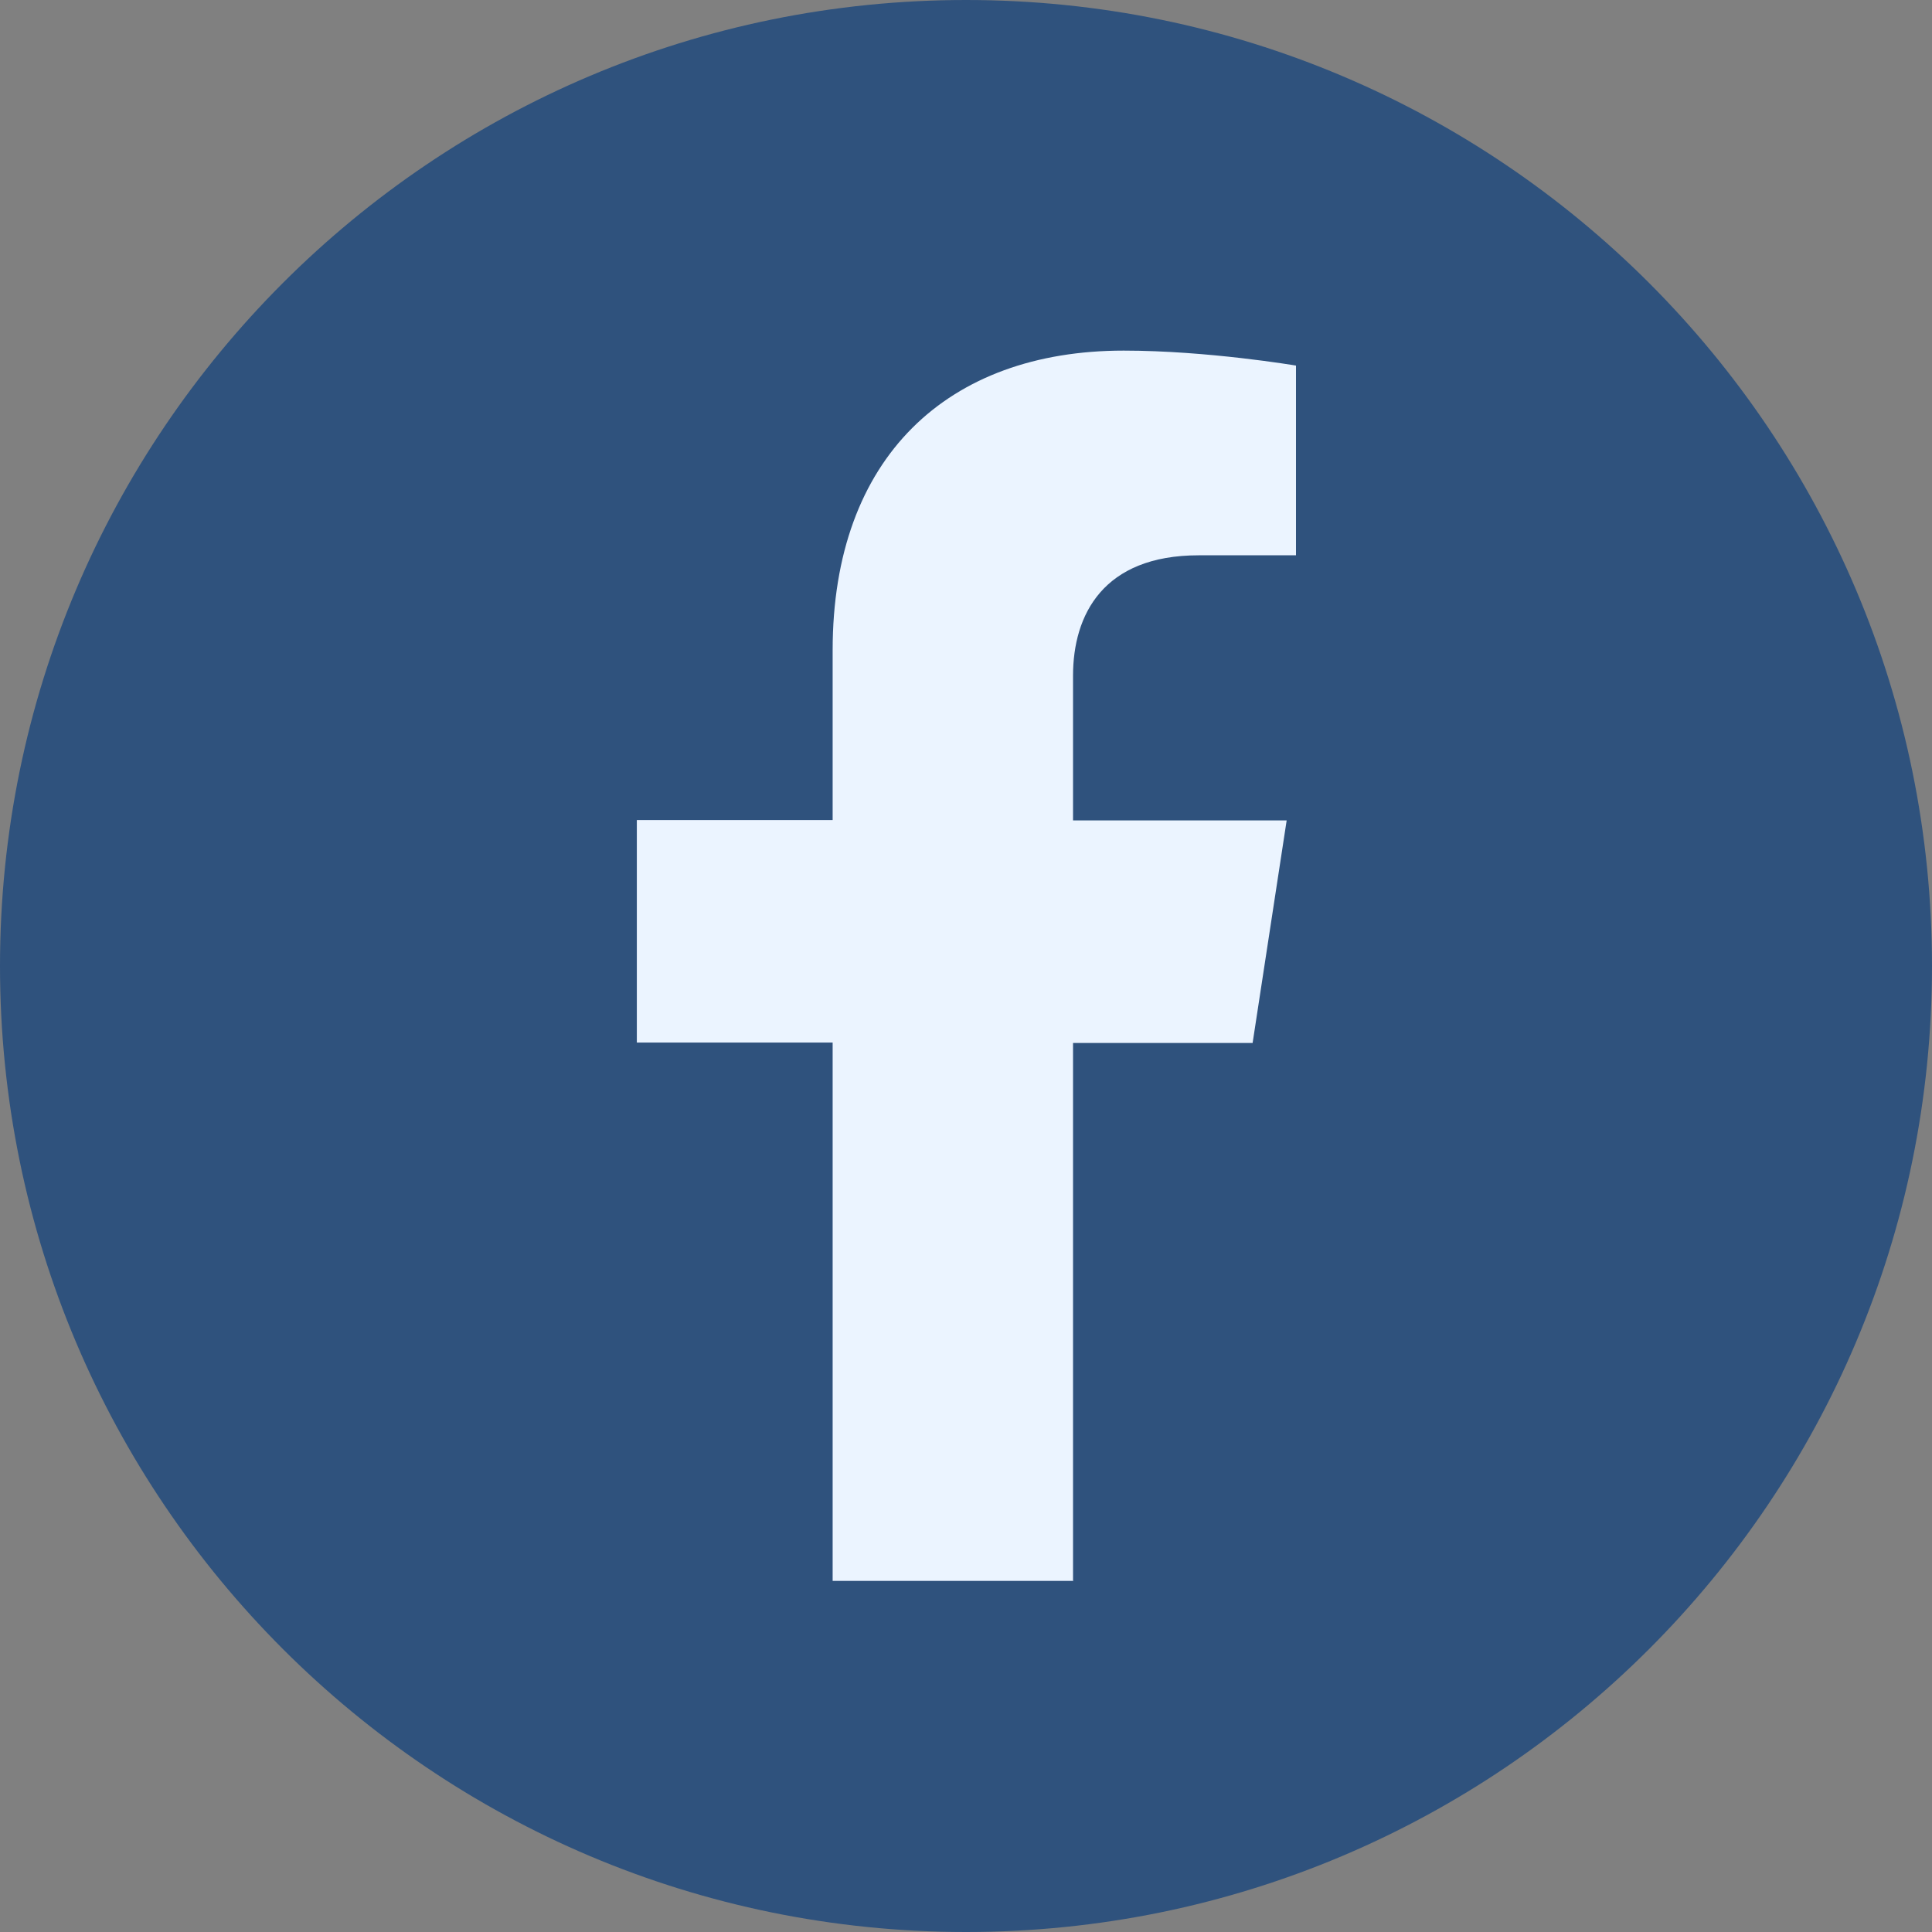
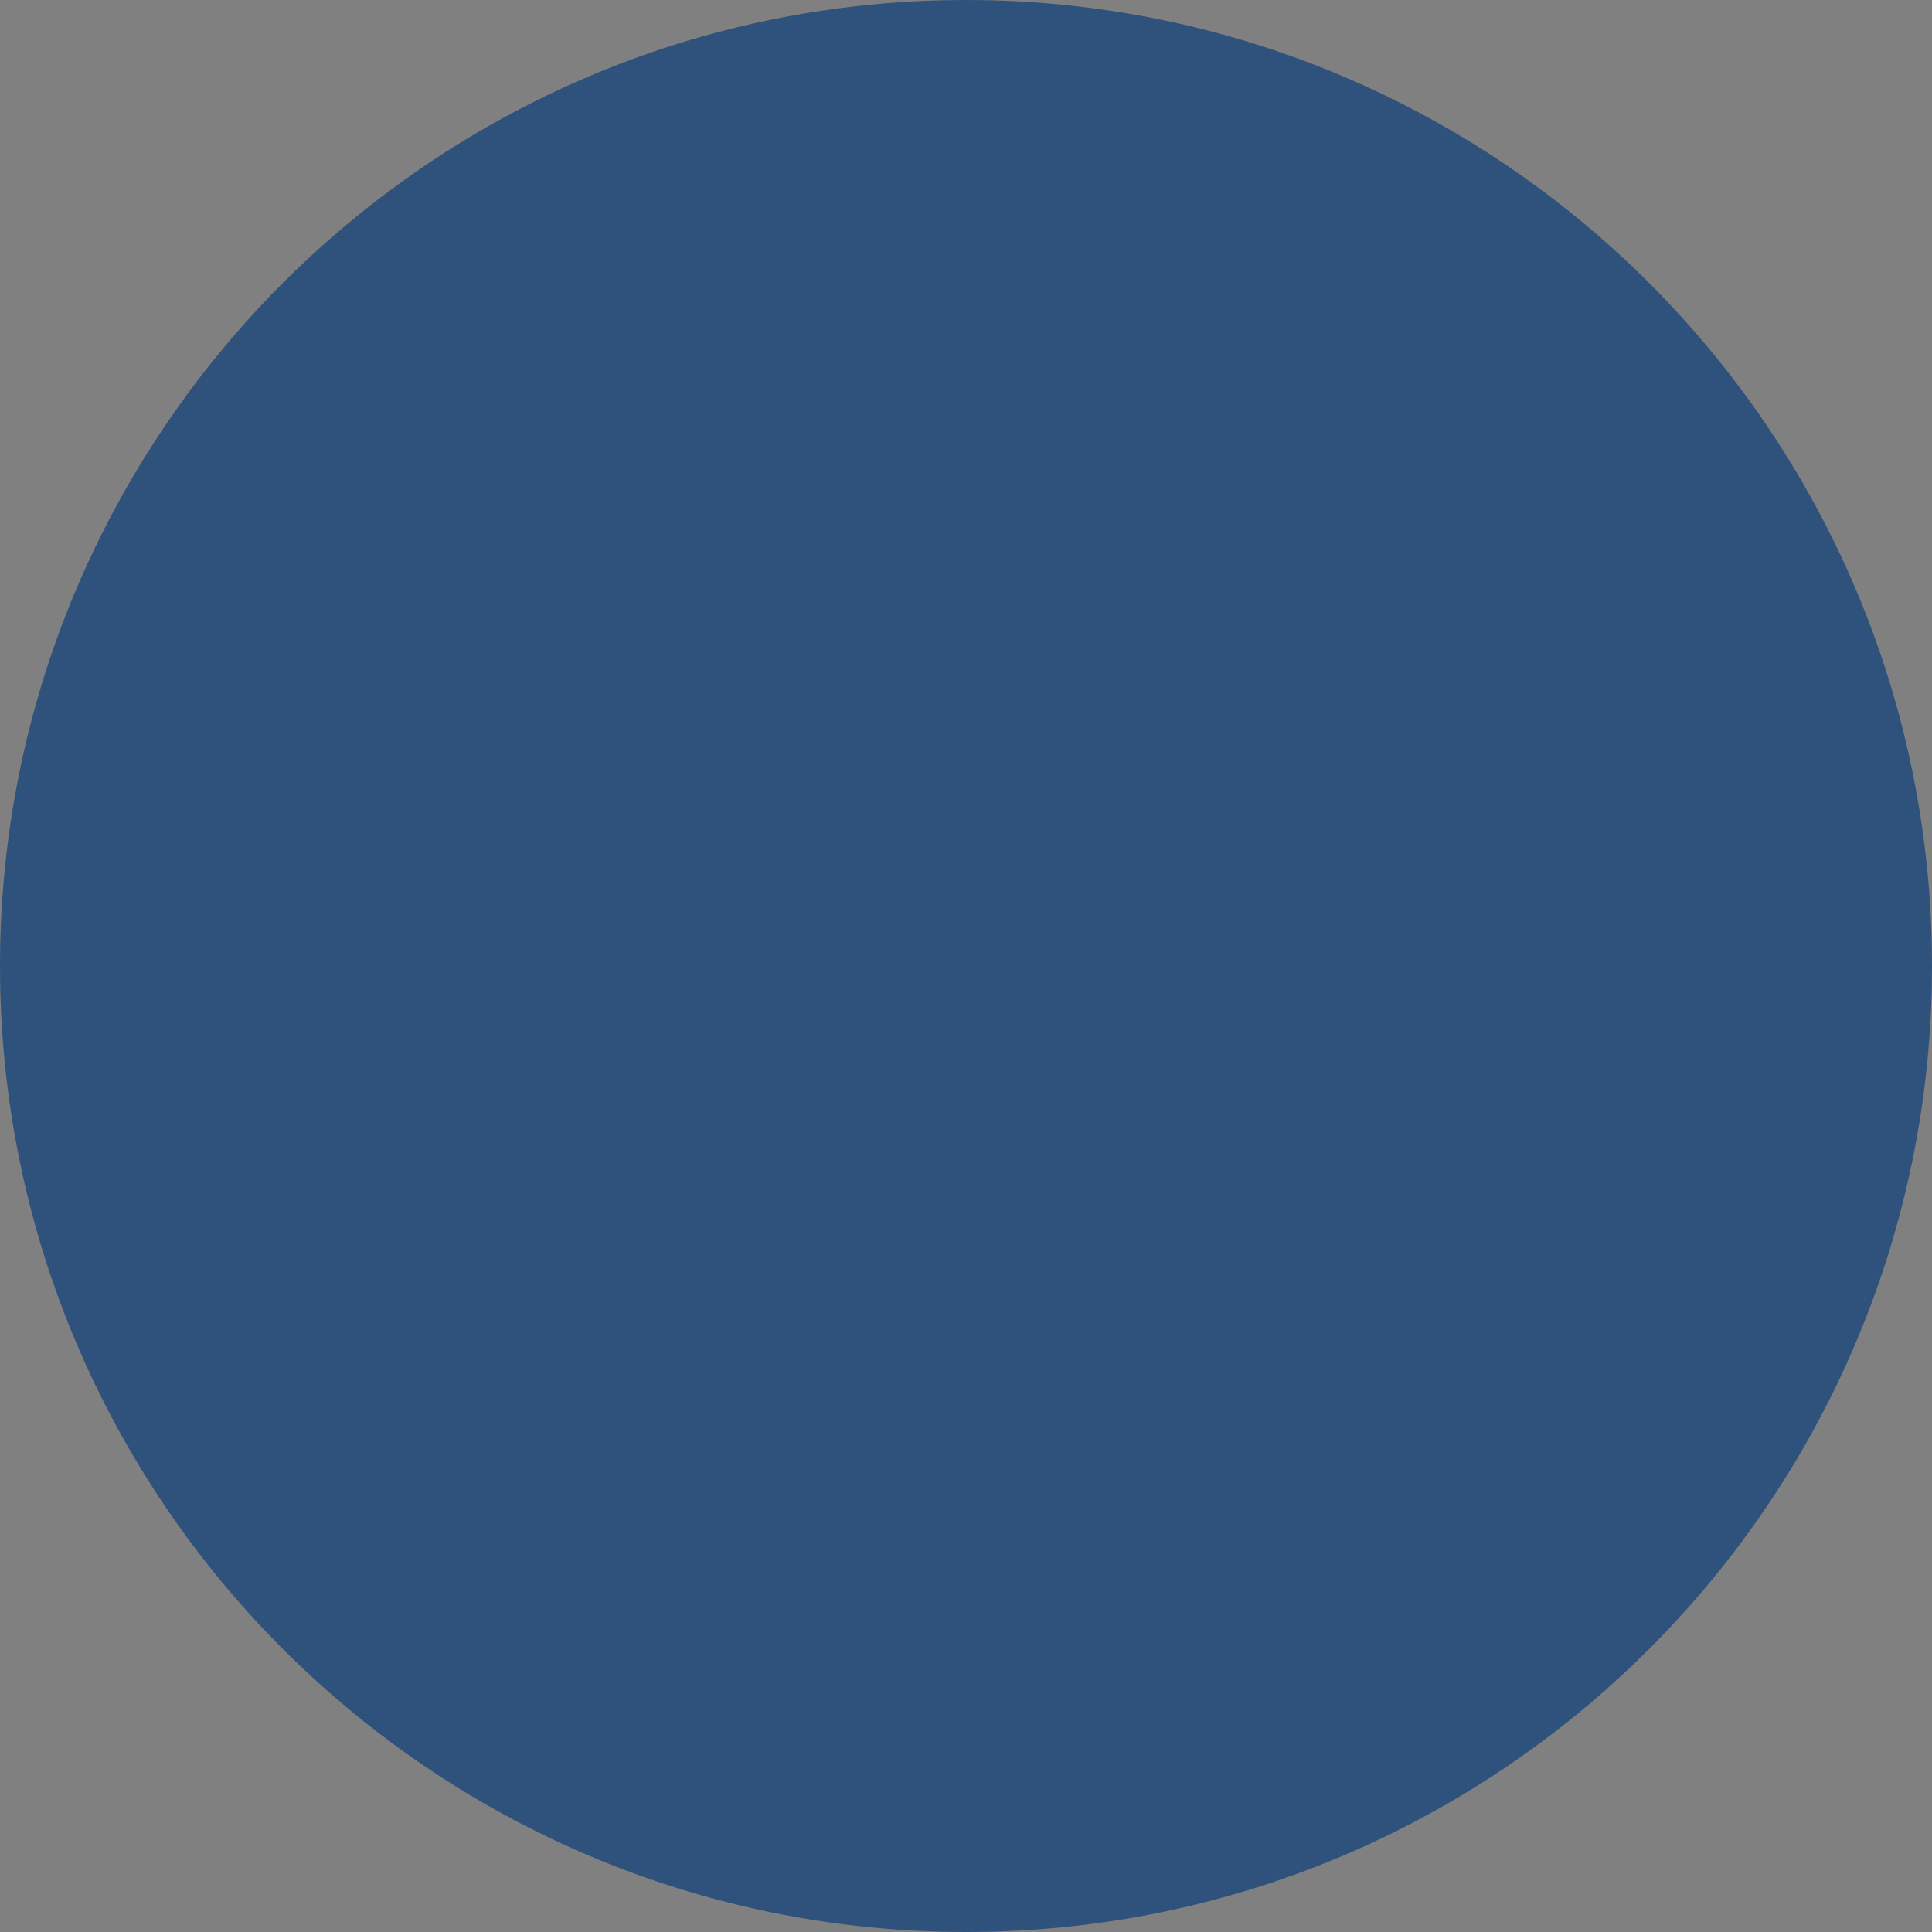
<svg xmlns="http://www.w3.org/2000/svg" width="40" height="40" viewBox="0 0 40 40" fill="none">
  <rect x="0" y="0" width="40" height="40" fill="#808080" stroke="none" />
  <path d="M20 40C31.046 40 40 31.046 40 20C40 8.954 31.046 0 20 0C8.954 0 0 8.954 0 20C0 31.046 8.954 40 20 40Z" fill="#2F527D" />
-   <path d="M22.216 32.739V21.594H25.934L26.639 16.986H22.216V13.99C22.216 12.731 22.837 11.497 24.818 11.497H26.832V7.569C26.832 7.569 25.002 7.259 23.265 7.259C19.622 7.259 17.239 9.466 17.239 13.461V16.978H13.185V21.585H17.239V32.731H22.224L22.216 32.739Z" fill="#EBF4FF" />
</svg>